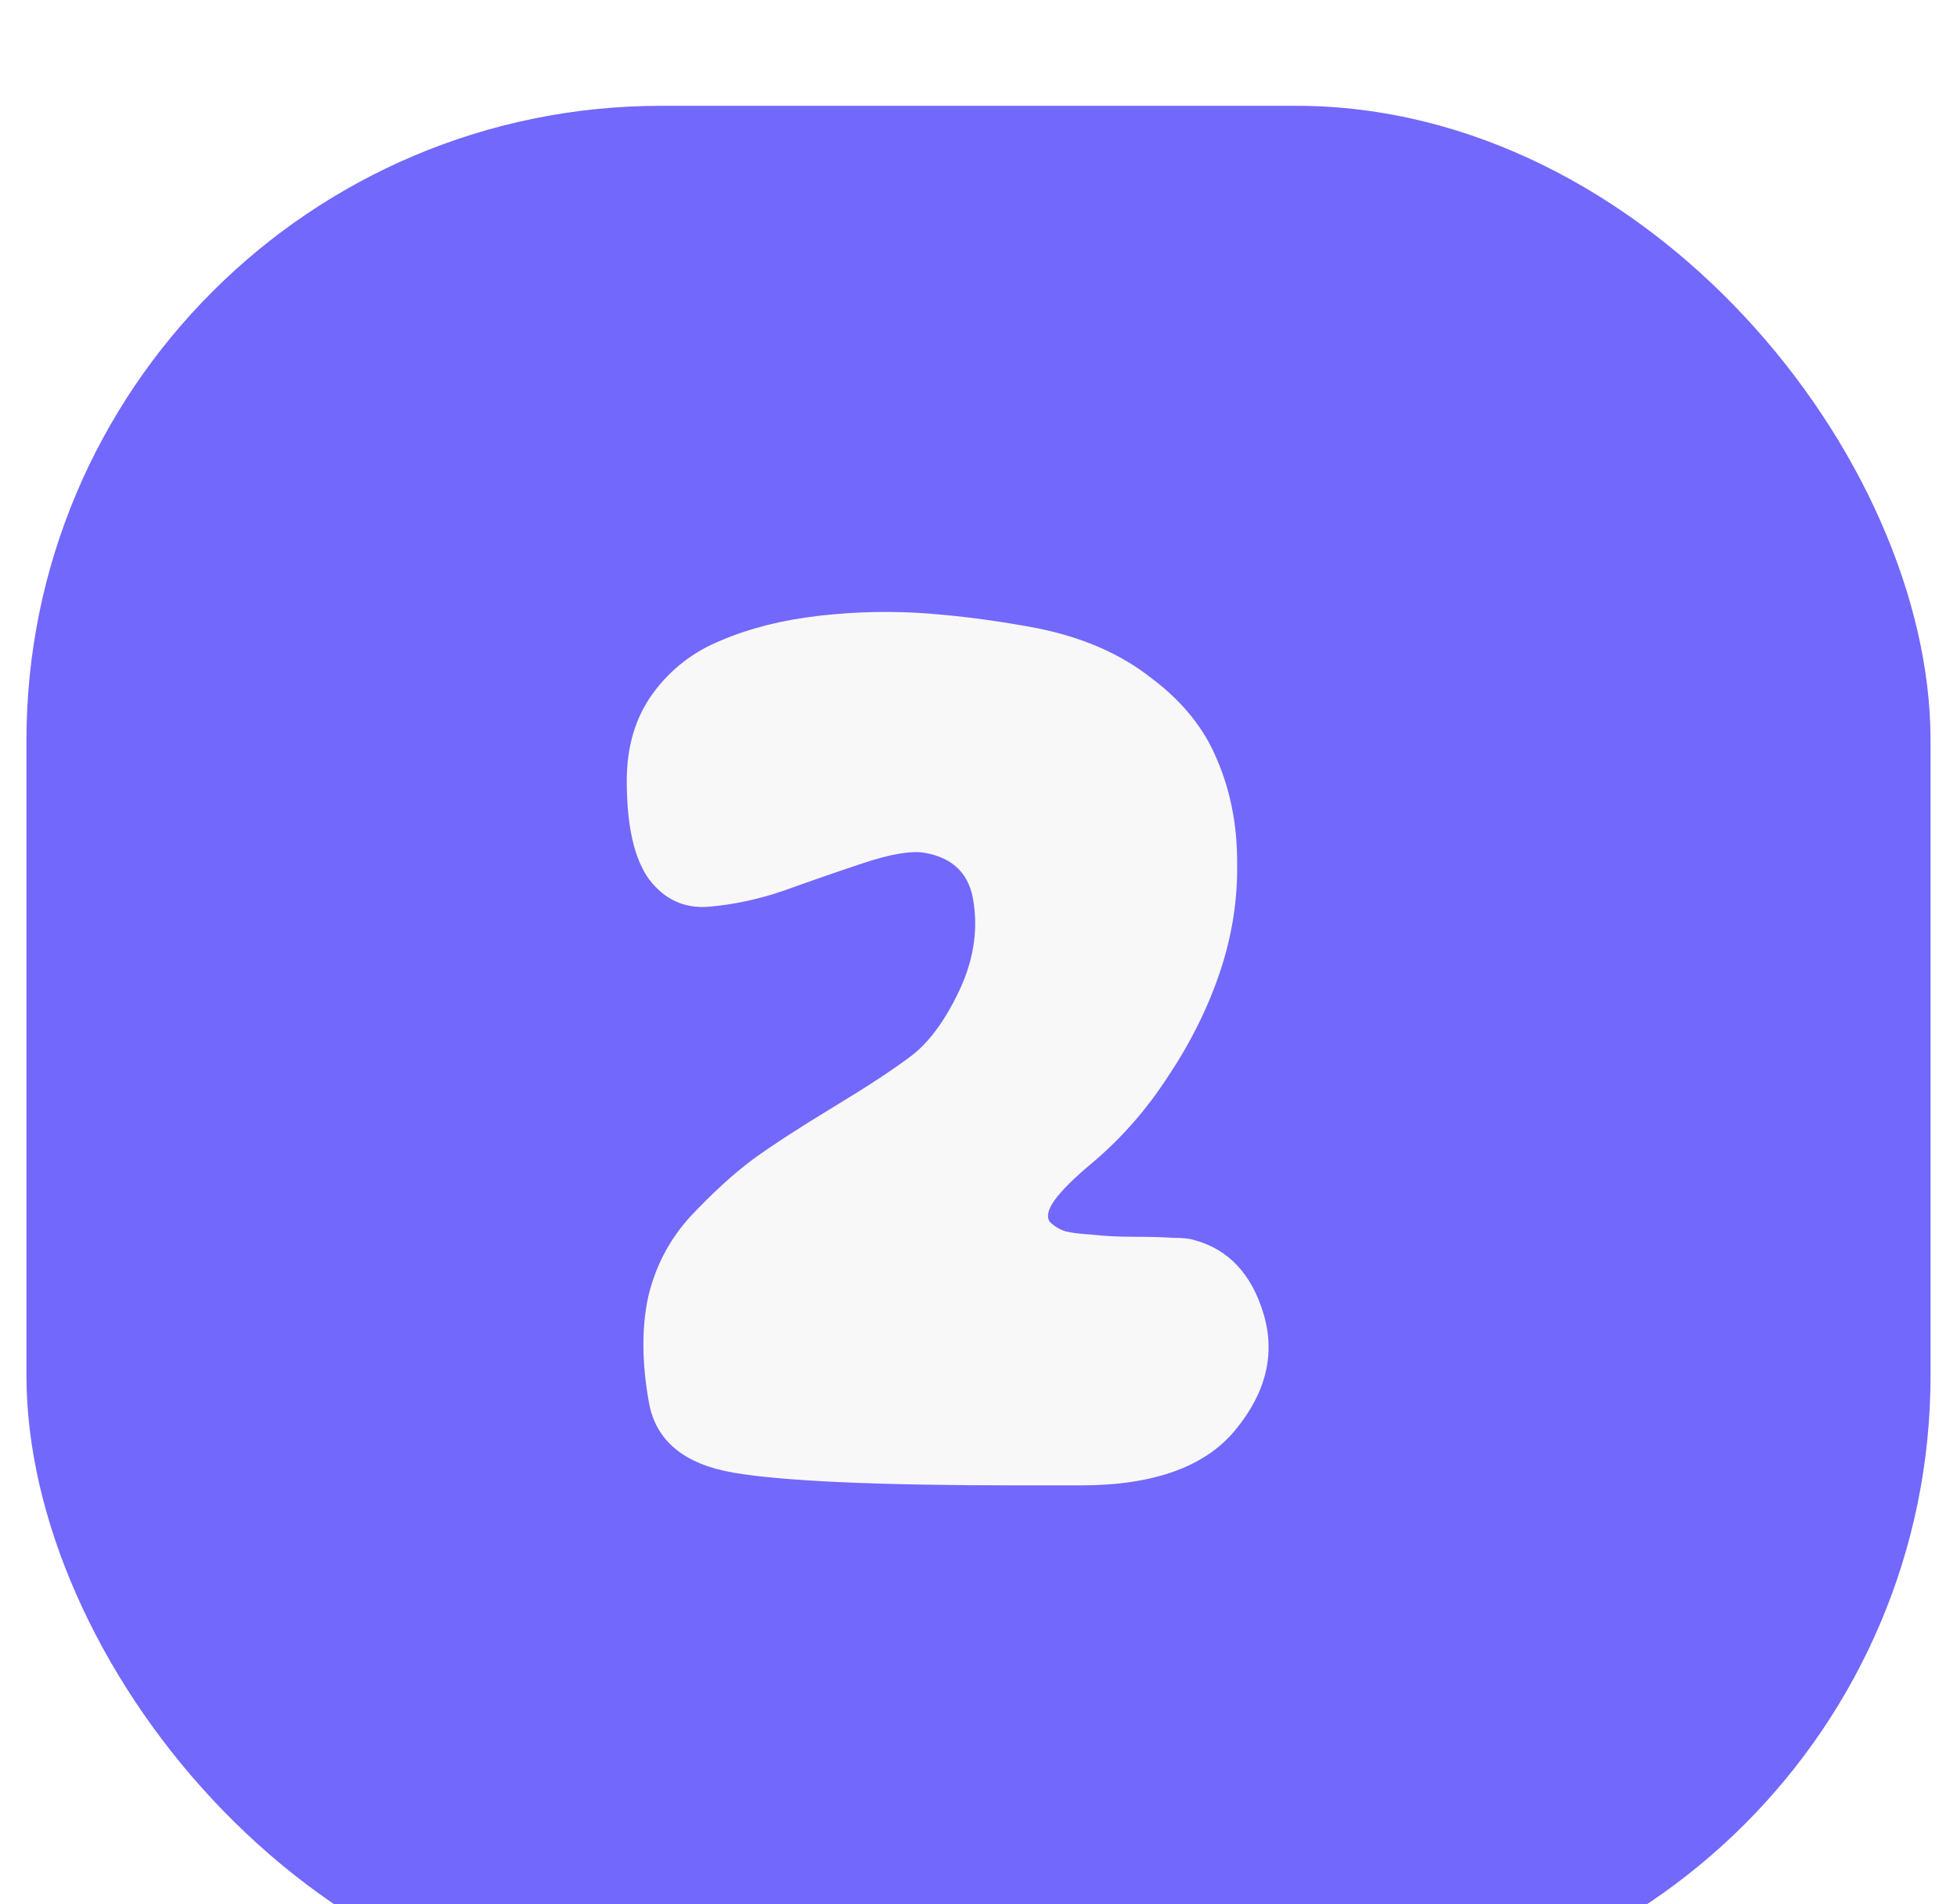
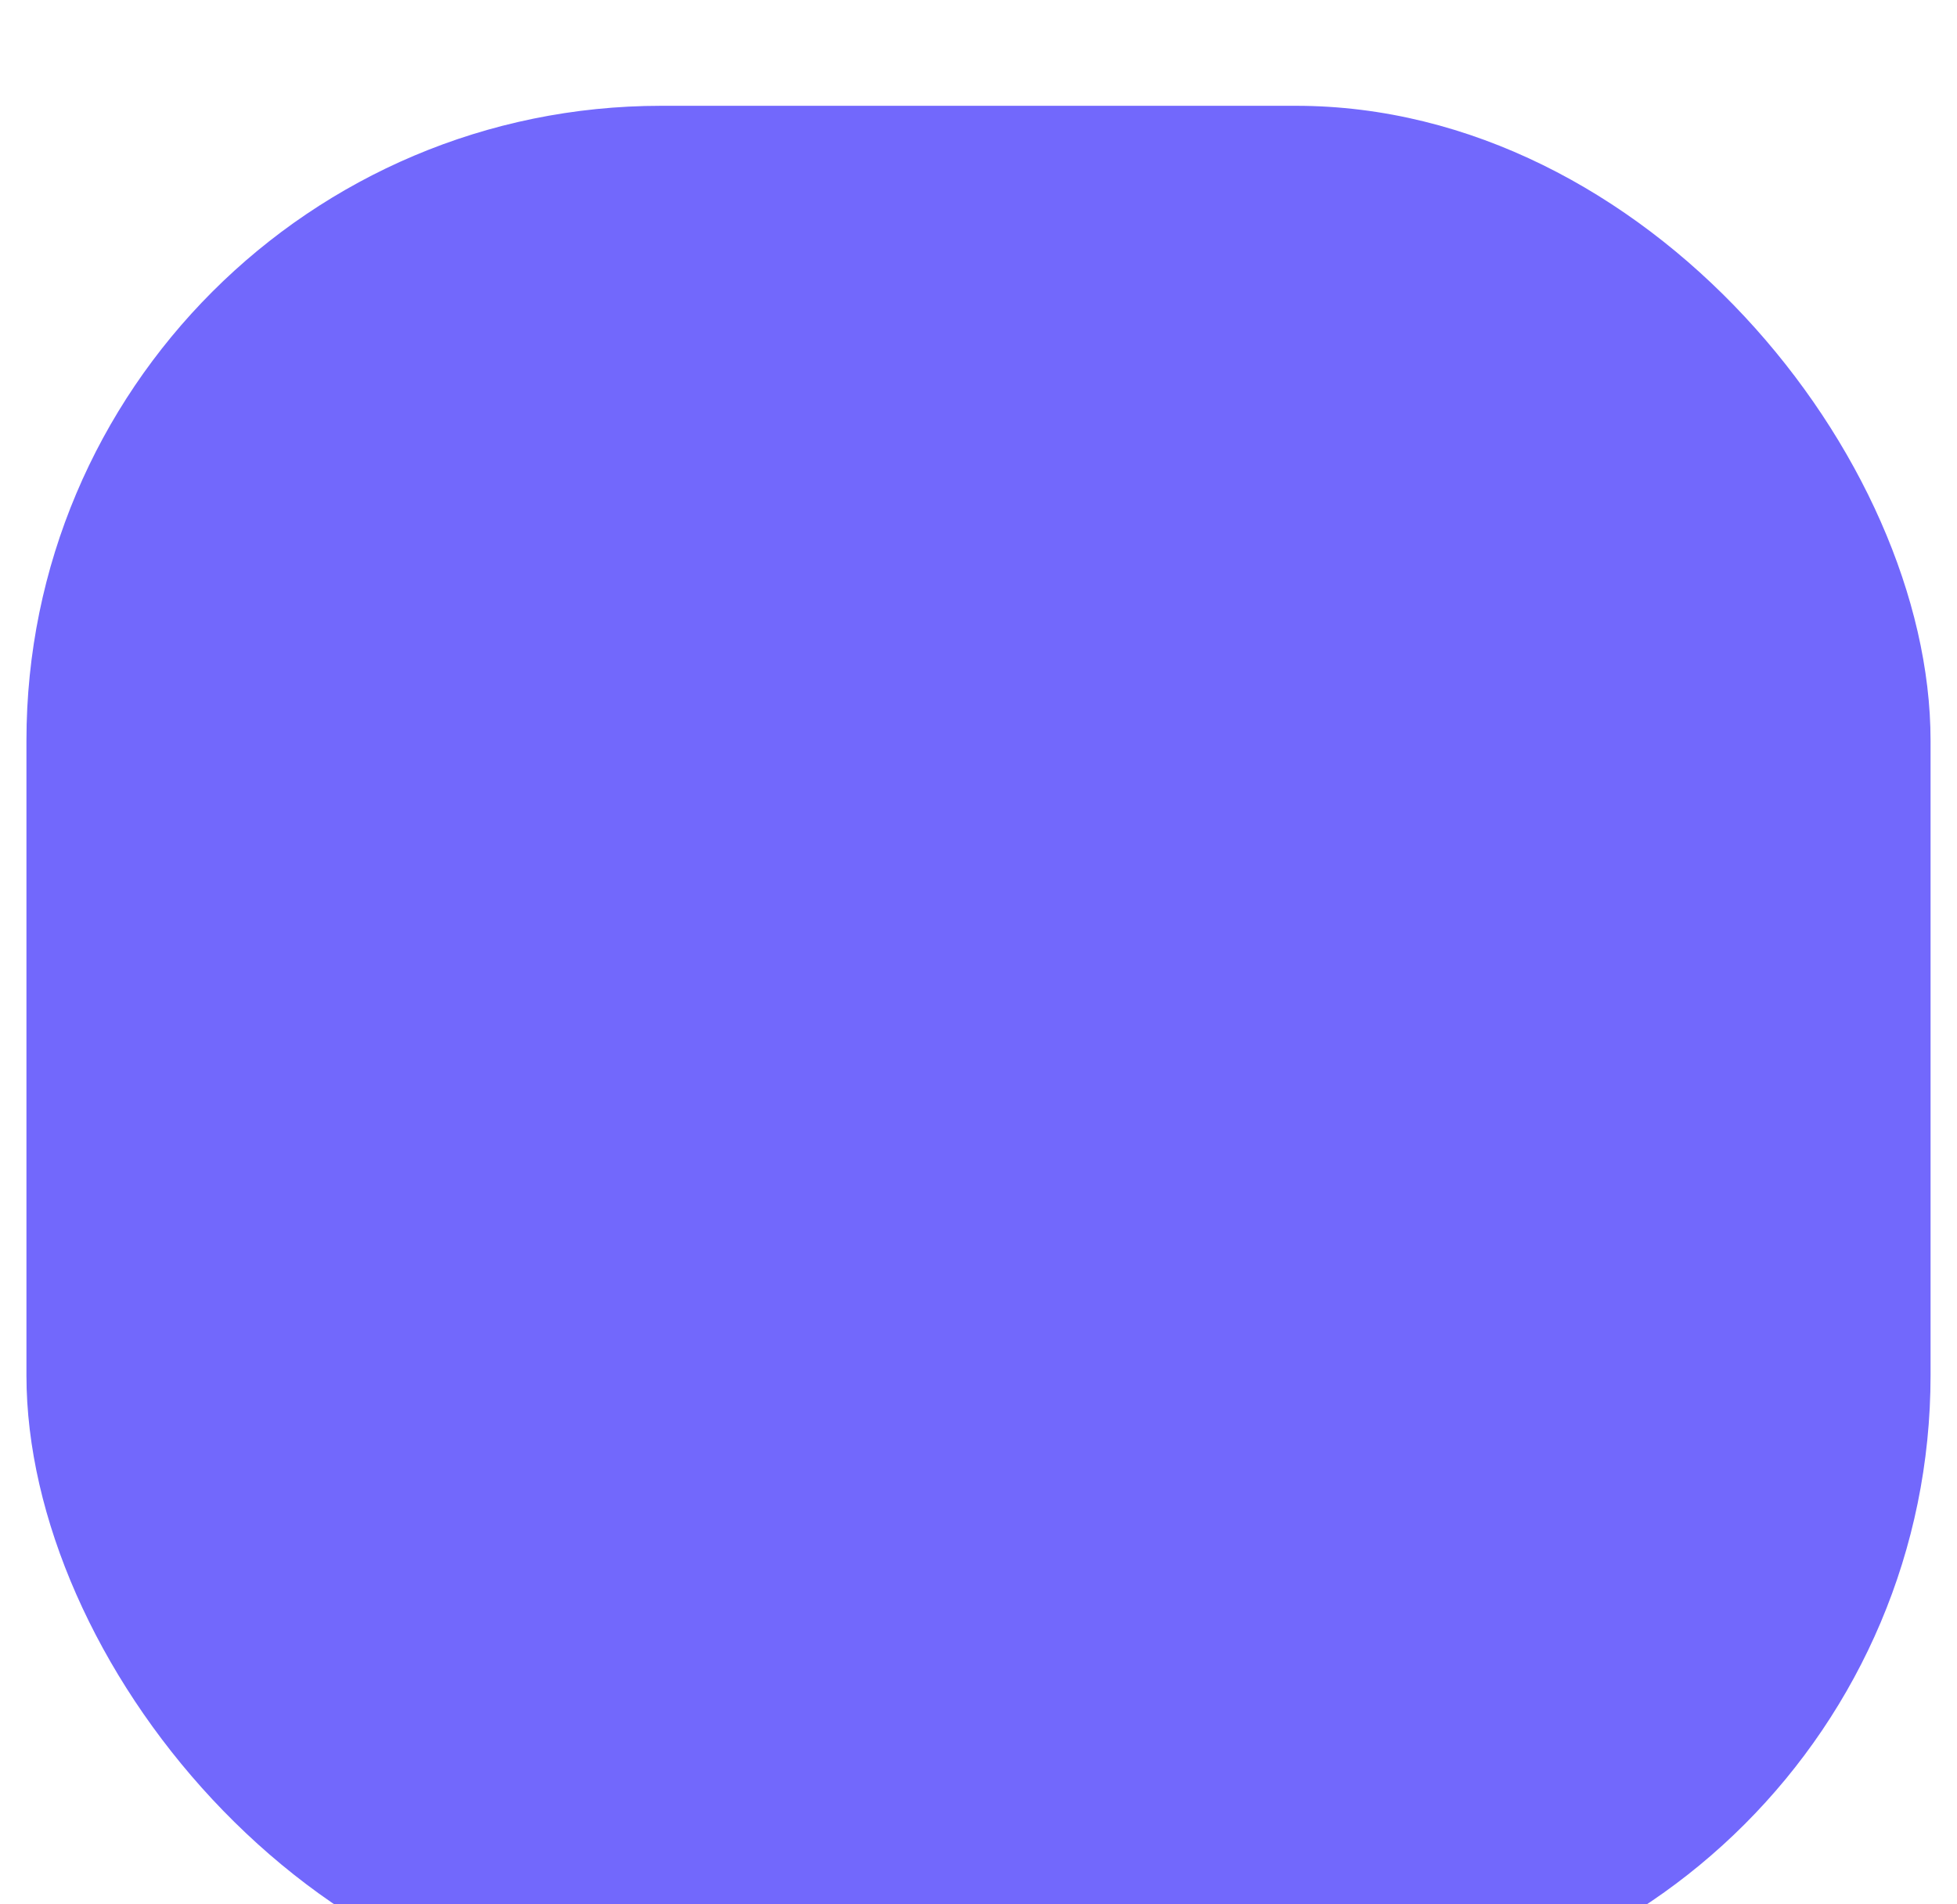
<svg xmlns="http://www.w3.org/2000/svg" width="37" height="36" viewBox="0 0 37 36" fill="none">
  <g filter="url(#filter0_i_45_401)">
    <rect x="0.5" width="36" height="36" rx="12" fill="#7268FC" />
-     <path d="M17.47 14.12C17.216 14.08 16.83 14.147 16.31 14.32C15.79 14.493 15.29 14.667 14.81 14.84C14.343 15 13.876 15.1 13.41 15.14C12.943 15.18 12.563 15.007 12.27 14.62C11.99 14.233 11.85 13.613 11.85 12.76C11.85 12.107 12.016 11.553 12.35 11.1C12.683 10.647 13.116 10.313 13.65 10.1C14.183 9.873 14.796 9.72 15.49 9.64C16.196 9.56 16.89 9.547 17.57 9.6C18.25 9.653 18.936 9.747 19.63 9.88C20.483 10.053 21.196 10.367 21.77 10.82C22.356 11.26 22.77 11.773 23.01 12.36C23.263 12.947 23.39 13.593 23.39 14.3C23.403 14.993 23.296 15.68 23.07 16.36C22.843 17.04 22.516 17.7 22.09 18.34C21.676 18.98 21.19 19.533 20.63 20C20.296 20.28 20.063 20.513 19.93 20.7C19.81 20.873 19.783 21.007 19.85 21.1C19.93 21.18 20.03 21.24 20.15 21.28C20.27 21.307 20.436 21.327 20.65 21.34C20.876 21.367 21.136 21.38 21.43 21.38C21.736 21.38 21.983 21.387 22.17 21.4C22.356 21.4 22.49 21.413 22.57 21.44C23.223 21.613 23.663 22.08 23.89 22.84C24.116 23.6 23.936 24.333 23.35 25.04C22.776 25.733 21.803 26.08 20.43 26.08C20.15 26.08 19.756 26.08 19.25 26.08C16.596 26.08 14.803 26 13.87 25.84C12.936 25.68 12.403 25.24 12.27 24.52C12.136 23.773 12.13 23.113 12.25 22.54C12.383 21.953 12.65 21.44 13.05 21C13.463 20.56 13.856 20.2 14.23 19.92C14.616 19.64 15.13 19.307 15.77 18.92C16.41 18.533 16.896 18.213 17.23 17.96C17.563 17.707 17.863 17.3 18.13 16.74C18.396 16.18 18.49 15.627 18.41 15.08C18.343 14.533 18.03 14.213 17.47 14.12Z" fill="#F8F8F8" />
  </g>
  <defs>
    <filter id="filter0_i_45_401" x="0.5" y="0" width="36" height="37.5" filterUnits="userSpaceOnUse" color-interpolation-filters="sRGB">
      <feFlood flood-opacity="0" result="BackgroundImageFix" />
      <feBlend mode="normal" in="SourceGraphic" in2="BackgroundImageFix" result="shape" />
      <feColorMatrix in="SourceAlpha" type="matrix" values="0 0 0 0 0 0 0 0 0 0 0 0 0 0 0 0 0 0 127 0" result="hardAlpha" />
      <feOffset dy="2" />
      <feGaussianBlur stdDeviation="0.75" />
      <feComposite in2="hardAlpha" operator="arithmetic" k2="-1" k3="1" />
      <feColorMatrix type="matrix" values="0 0 0 0 1 0 0 0 0 1 0 0 0 0 1 0 0 0 0.15 0" />
      <feBlend mode="normal" in2="shape" result="effect1_innerShadow_45_401" />
    </filter>
  </defs>
</svg>